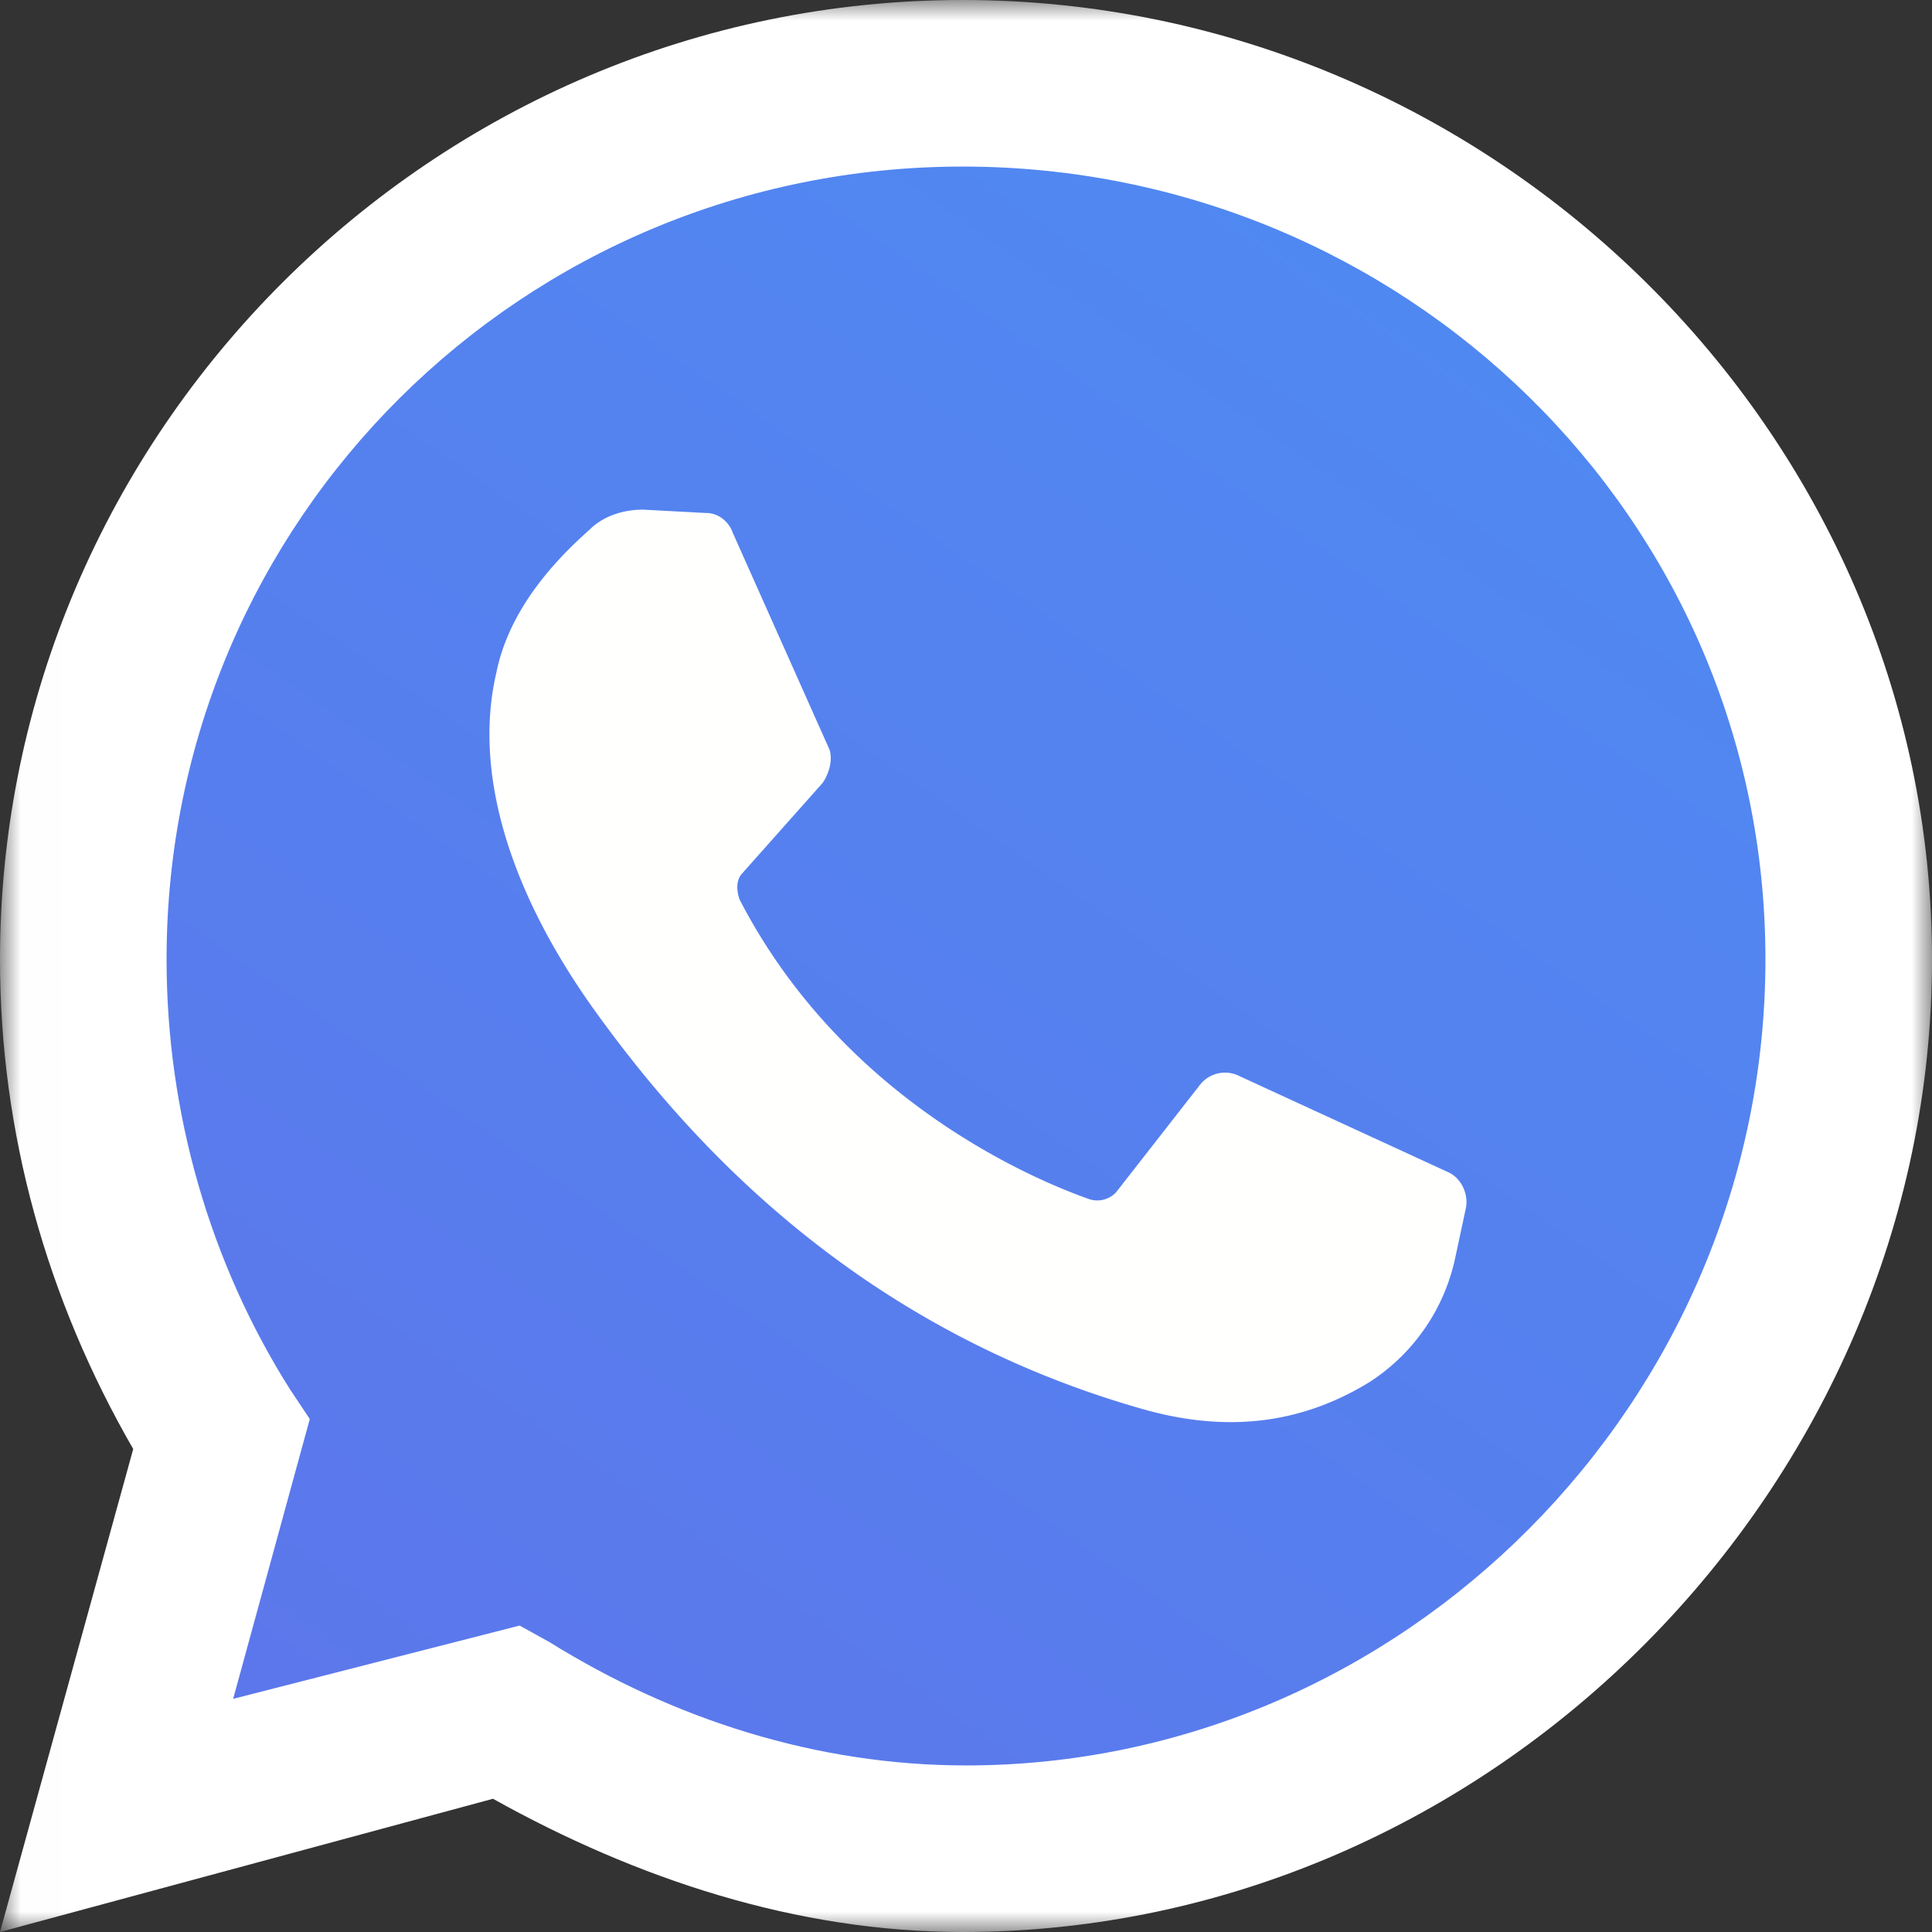
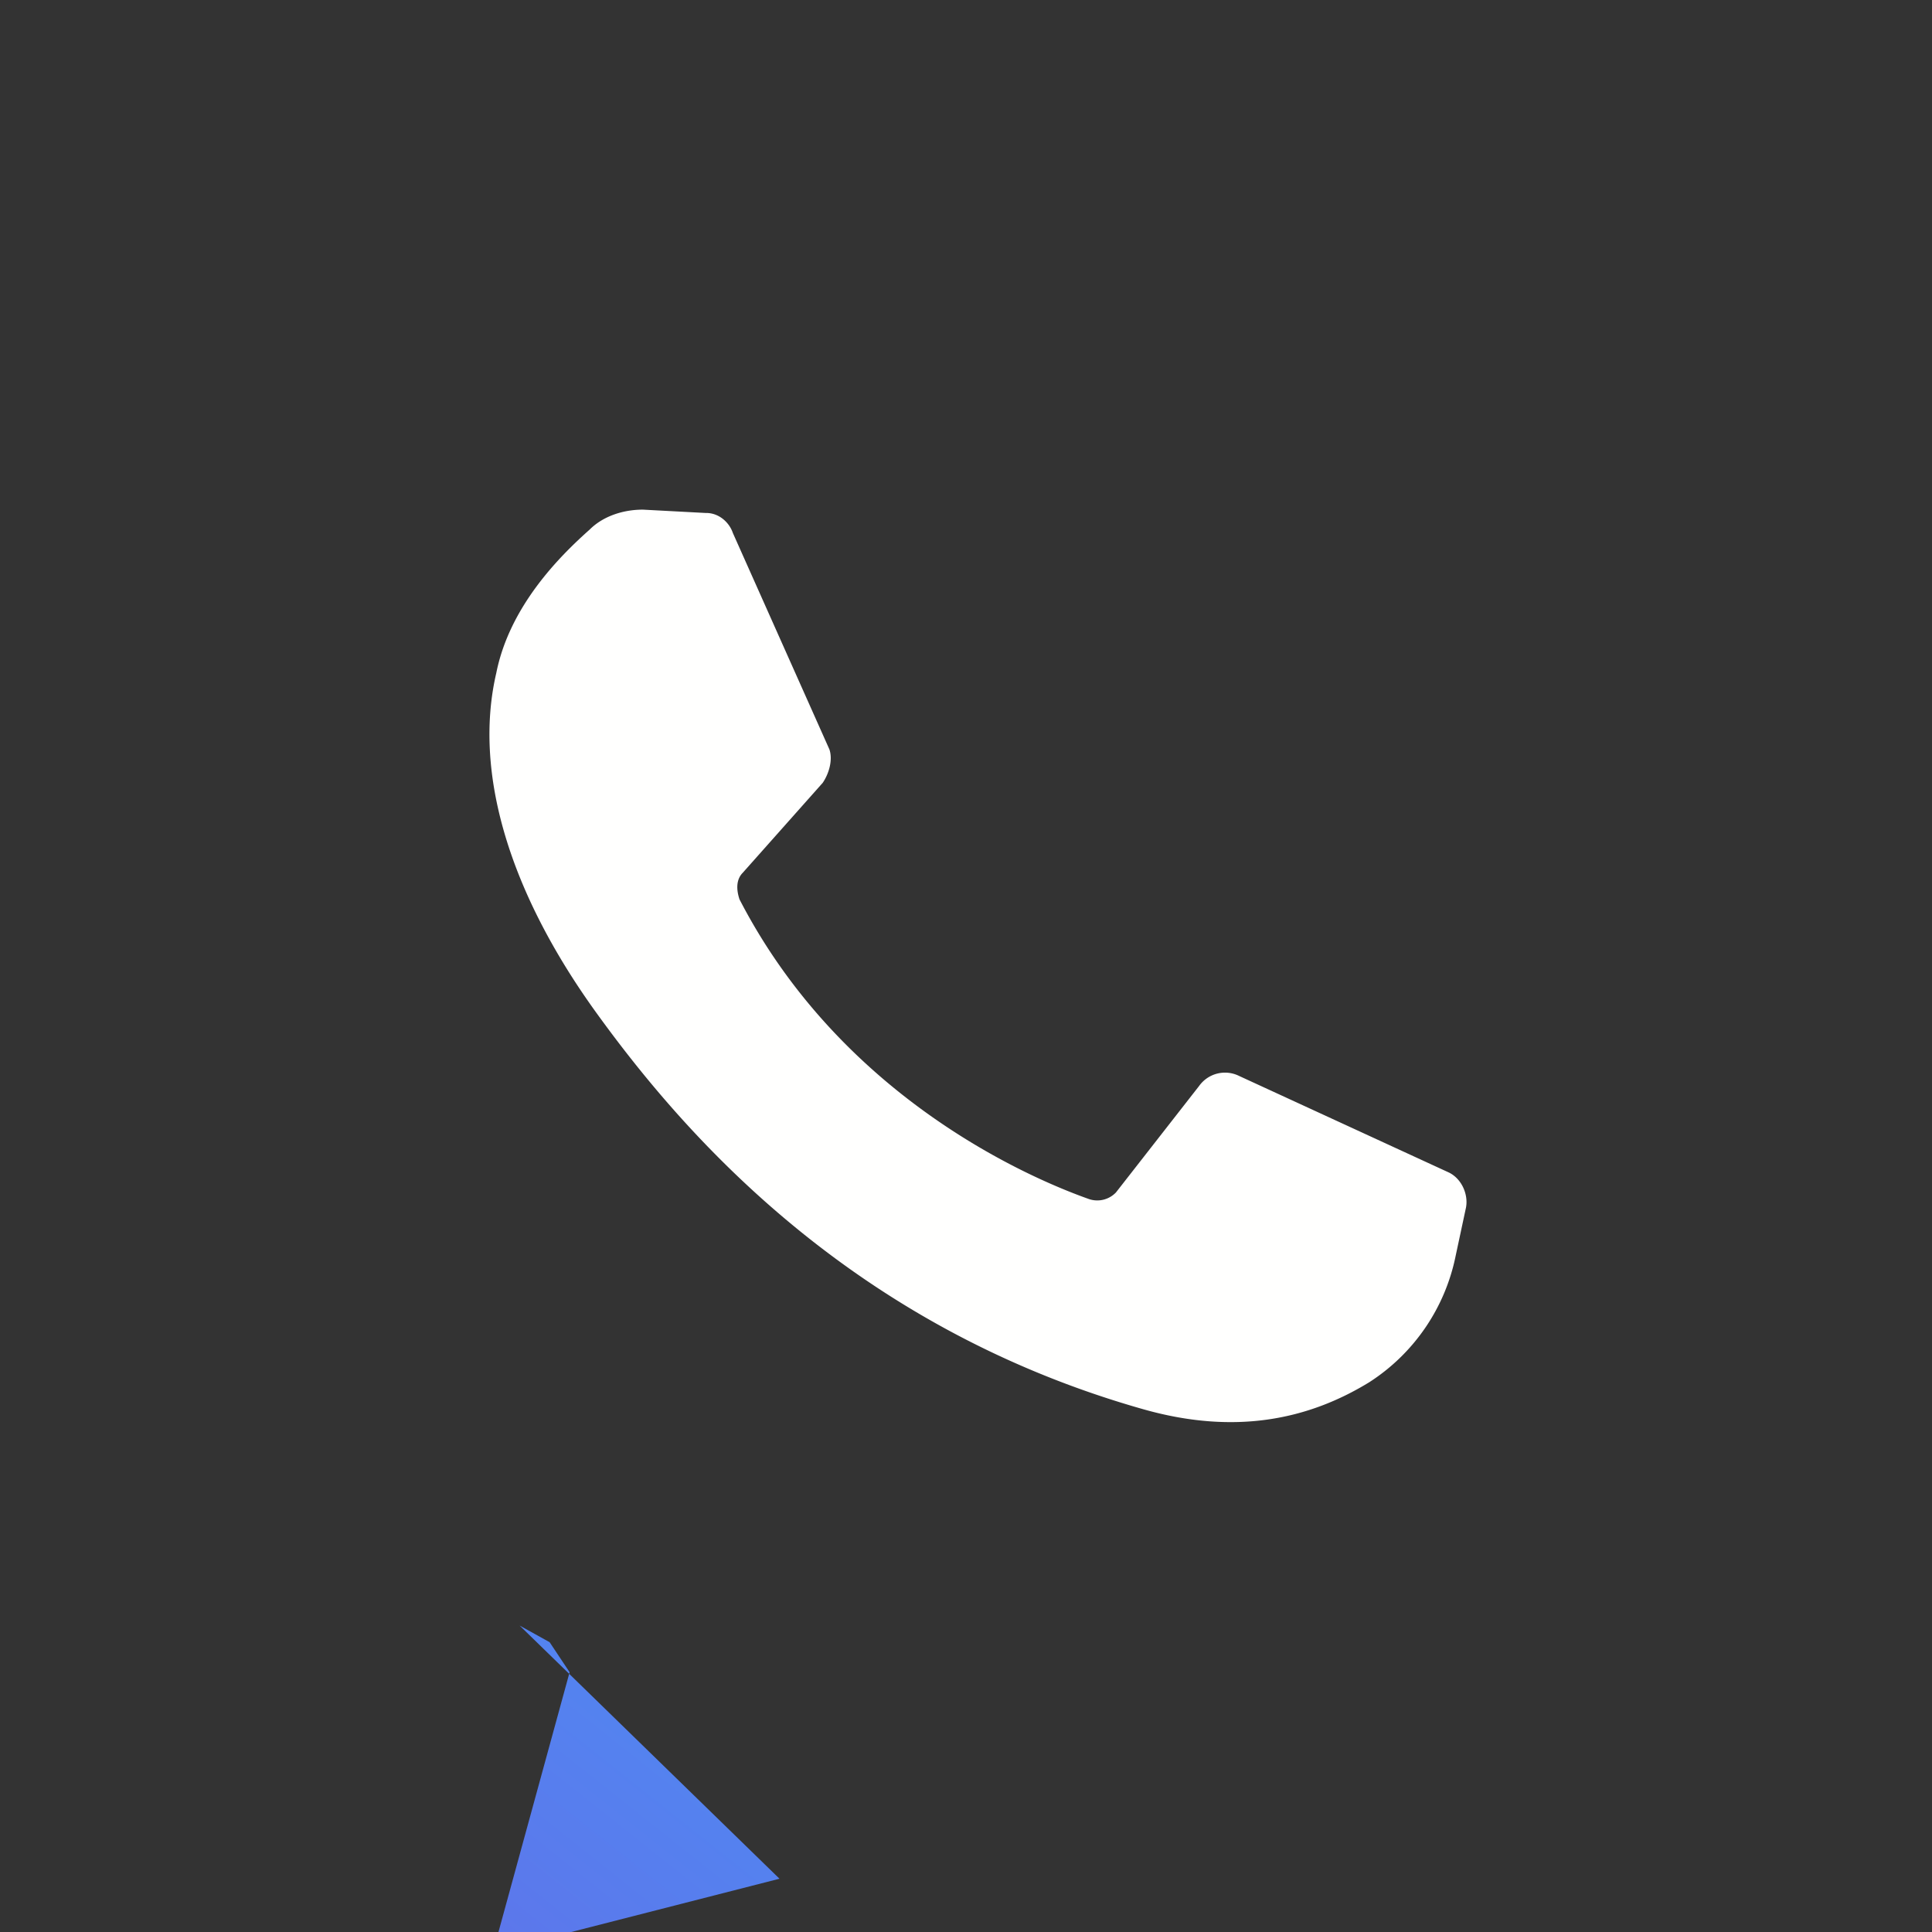
<svg xmlns="http://www.w3.org/2000/svg" xmlns:xlink="http://www.w3.org/1999/xlink" width="47" height="47">
  <rect width="100%" height="100%" fill="#333333" stroke="none" />
  <defs>
-     <path id="a" d="M.006 47V0H47v47z" />
    <linearGradient x1="11.866%" y1="100%" y2="-26.81%" id="c">
      <stop stop-color="#5C77EB" offset="0%" />
      <stop stop-color="#4C8EF4" offset="100%" />
    </linearGradient>
  </defs>
  <g fill="none" fill-rule="evenodd">
    <g>
      <mask id="b" fill="#fff">
        <use xlink:href="#a" />
      </mask>
      <path d="M0 47l3.241-11.75C1.135 31.603 0 27.552 0 23.338 0 10.535 10.535 0 23.419 0S47 10.535 47 23.338 36.303 47 23.419 47c-4.052 0-7.941-1.297-11.426-3.241L0 47" fill="#FFF" mask="url(#b)" />
    </g>
-     <path d="M12.641 39.545l.73.405c2.998 1.864 6.482 2.998 10.129 2.998 10.615 0 19.448-8.833 19.448-19.61 0-10.778-8.833-19.286-19.53-19.286-10.696 0-19.366 8.59-19.366 19.286 0 3.727 1.053 7.374 2.998 10.453l.486.73-1.864 6.807 6.97-1.783" fill="url(#c)" />
+     <path d="M12.641 39.545l.73.405l.486.73-1.864 6.807 6.97-1.783" fill="url(#c)" />
    <path d="M17.18 12.48l-1.54-.082c-.487 0-.973.162-1.297.487-.73.648-1.945 1.863-2.269 3.484-.567 2.431.324 5.348 2.431 8.266 2.107 2.917 6.159 7.617 13.29 9.643 2.269.648 4.052.243 5.51-.649a4.782 4.782 0 0 0 2.107-3.079l.243-1.135c.081-.324-.08-.729-.405-.89l-5.105-2.35a.773.773 0 0 0-.973.242l-2.025 2.593a.63.63 0 0 1-.649.162c-1.377-.486-5.996-2.43-8.508-7.293-.081-.243-.081-.486.08-.648l1.945-2.188c.163-.243.244-.567.163-.81l-2.35-5.268c-.081-.243-.325-.486-.649-.486" fill="#FFFFFE" />
  </g>
</svg>